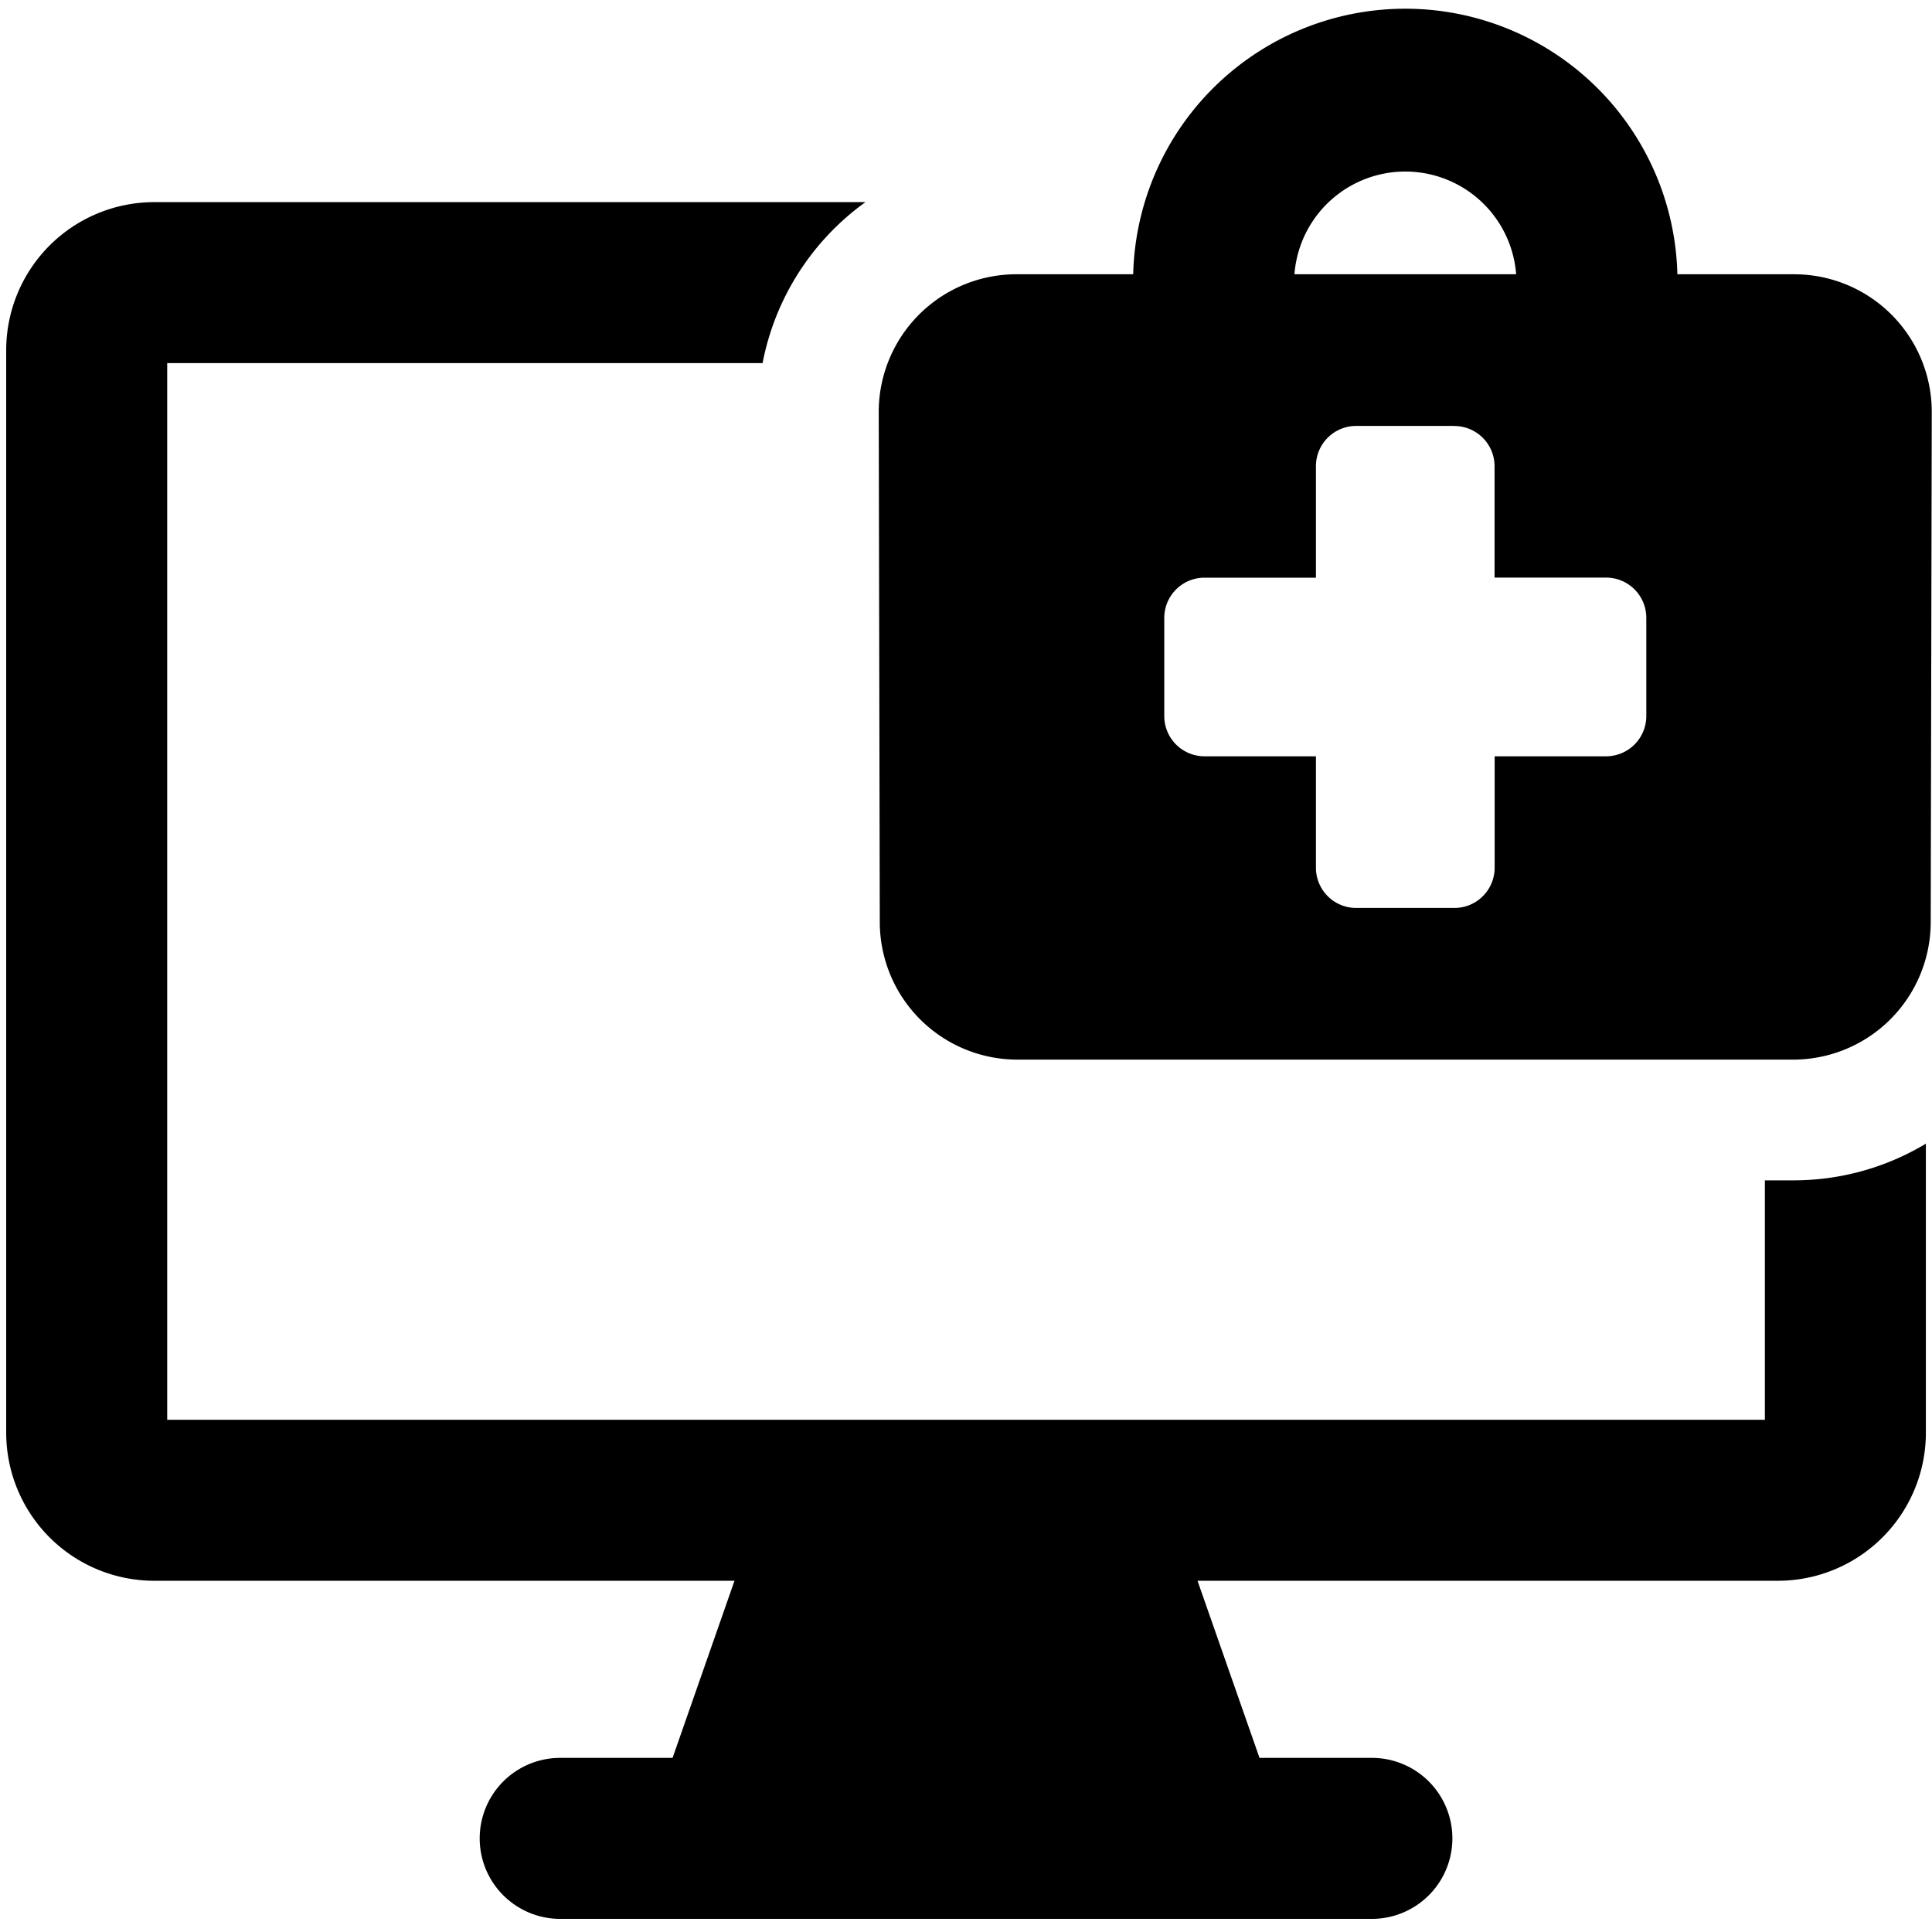
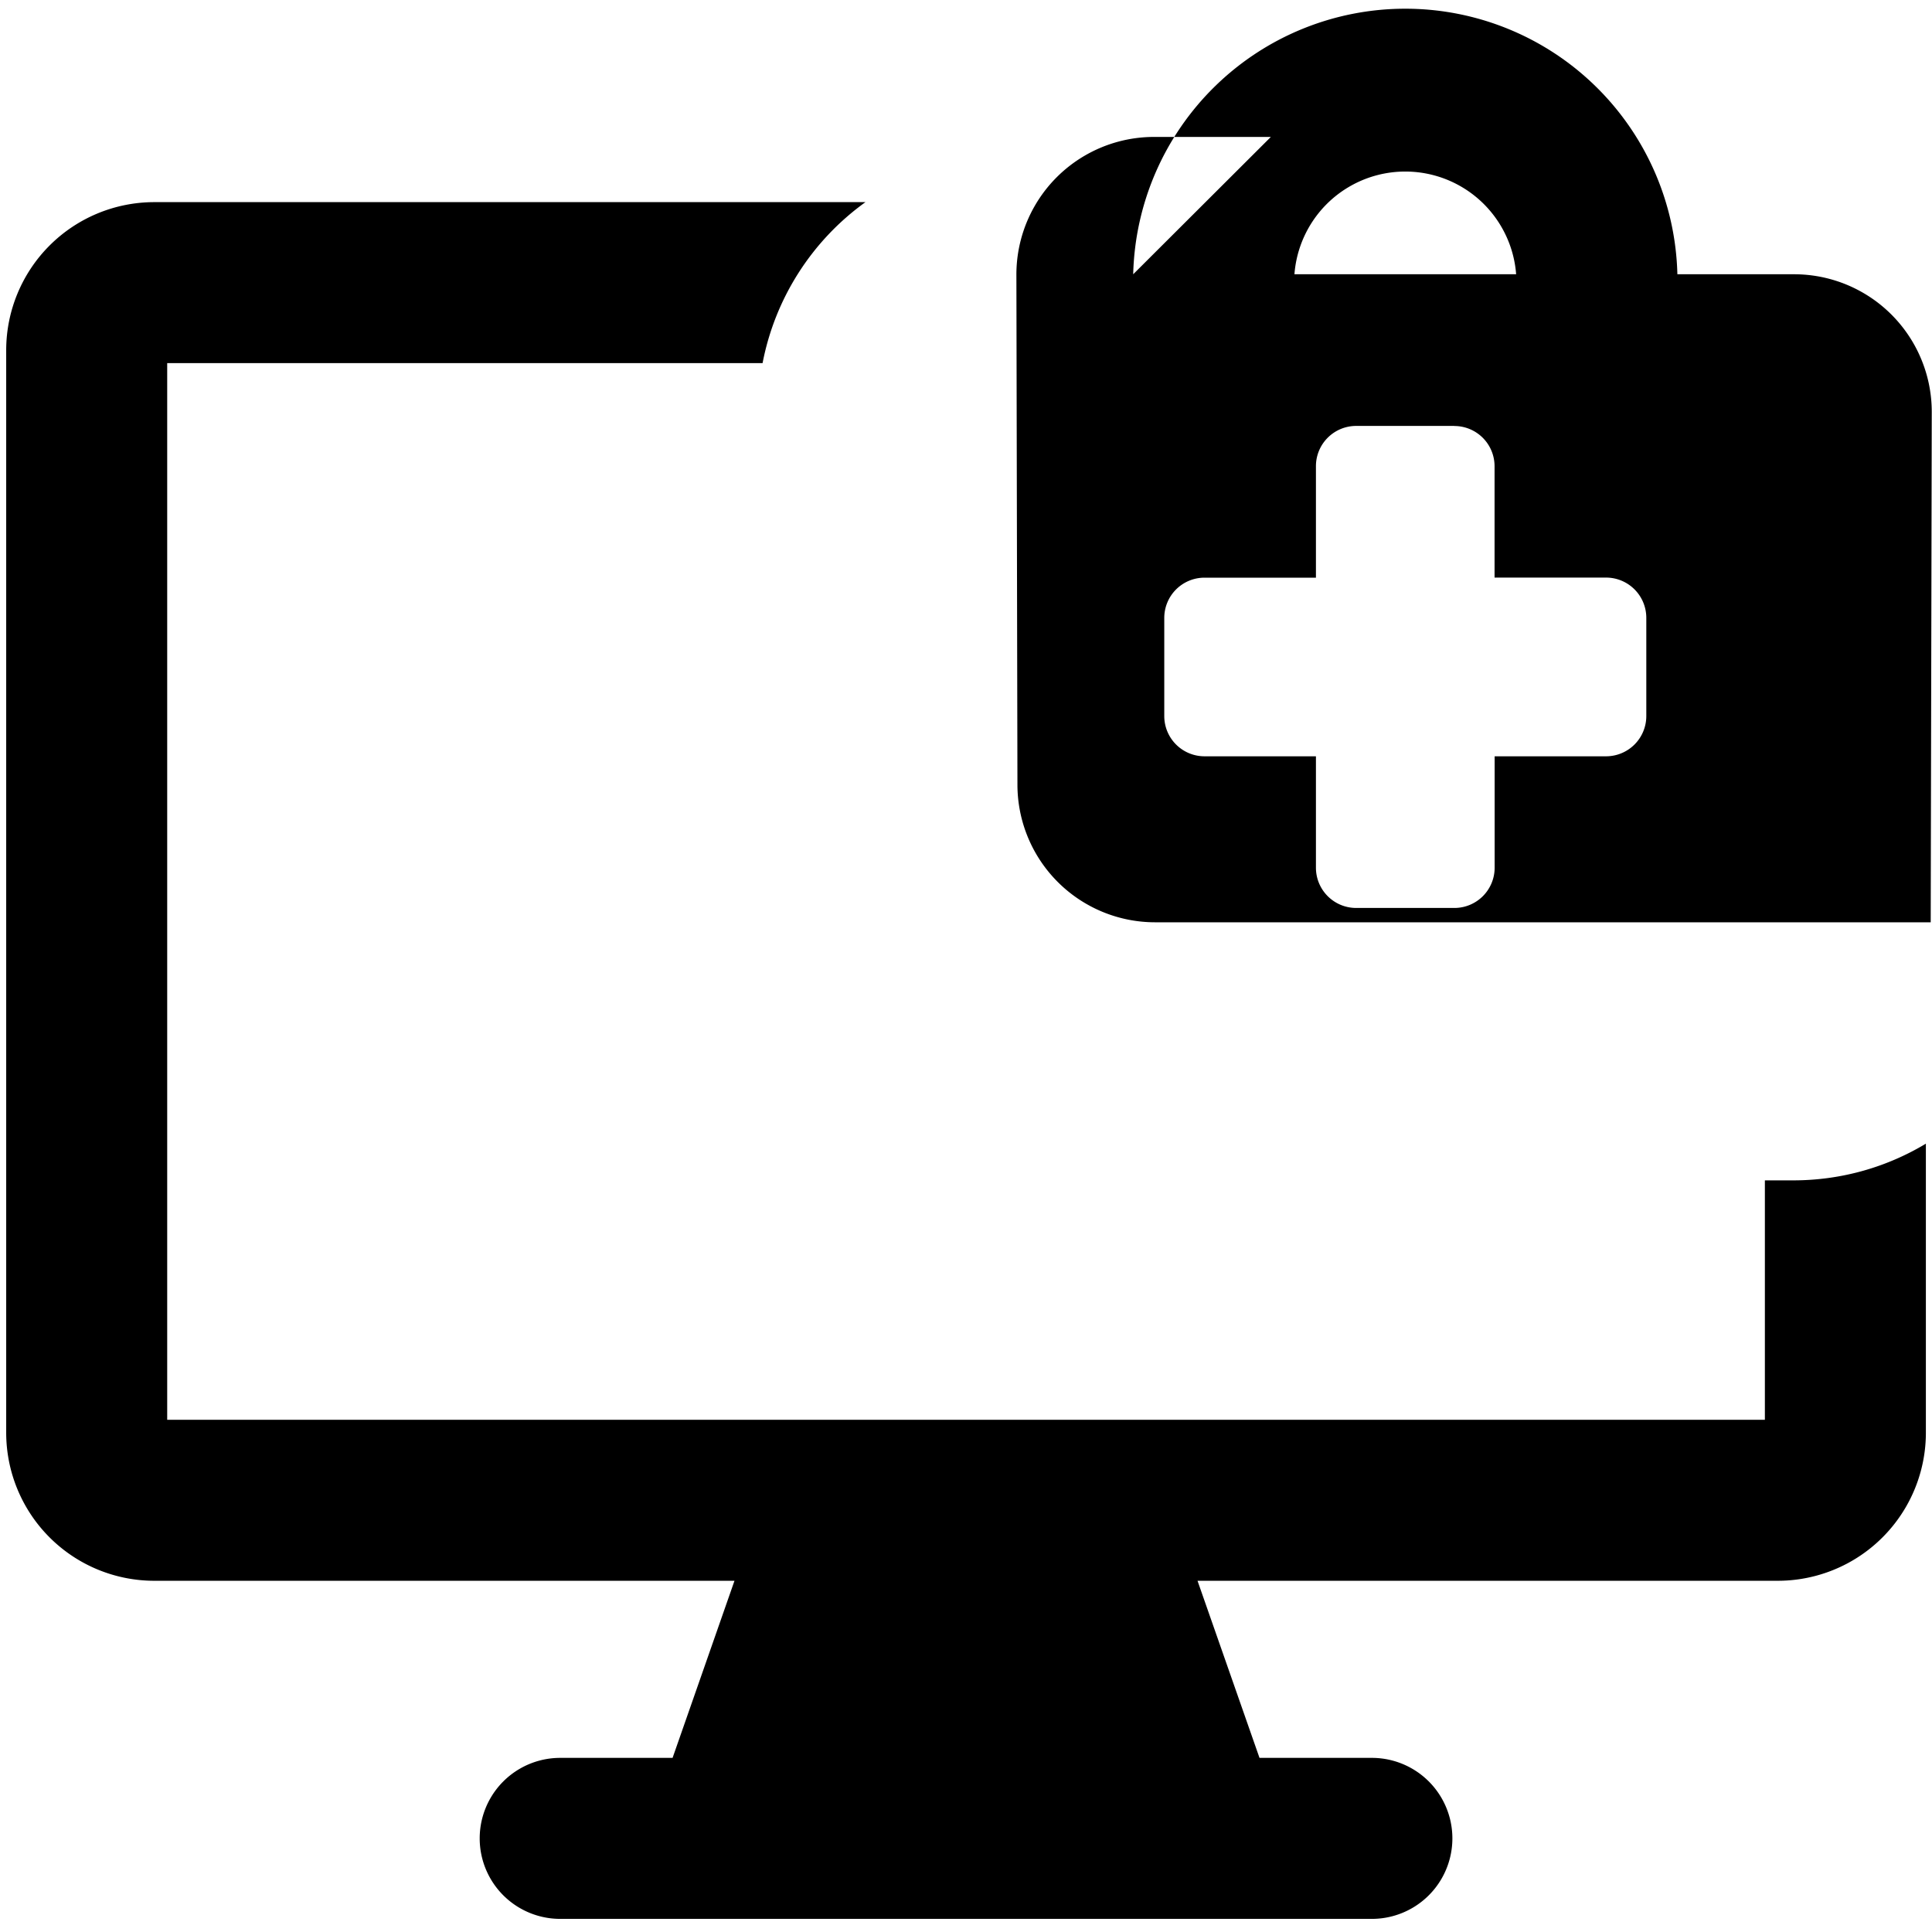
<svg xmlns="http://www.w3.org/2000/svg" fill="none" viewBox="0 0 24 24">
-   <path fill="#000000" fill-rule="evenodd" d="M16.08 3.407a1.381 1.381 0 0 1 2.754 0H16.08Zm-2.003 0a3.381 3.381 0 0 1 6.76 0h1.45a1.71 1.71 0 0 1 1.71 1.713l-0.013 6.337a1.71 1.71 0 0 1 -1.71 1.706l-9.636 0a1.71 1.71 0 0 1 -1.709 -1.706l-0.013 -6.337a1.71 1.71 0 0 1 1.71 -1.713h1.451Zm3.99 1.884h-1.22a0.5 0.5 0 0 0 -0.5 0.5v1.385h-1.384a0.5 0.5 0 0 0 -0.5 0.5v1.219a0.5 0.5 0 0 0 0.5 0.5h1.384v1.384a0.5 0.5 0 0 0 0.5 0.5l1.22 0a0.5 0.5 0 0 0 0.5 -0.5V9.395h1.384a0.5 0.5 0 0 0 0.5 -0.5v-1.22a0.5 0.5 0 0 0 -0.5 -0.5h-1.385V5.792a0.5 0.5 0 0 0 -0.5 -0.5Zm-16.15 -2.78 8.834 0a3.21 3.21 0 0 0 -1.278 2l-7.396 0v13.126h8.453l0.002 0h2.936l0.002 0h8.454v-2.974h0.35c0.604 0 1.168 -0.166 1.65 -0.456v3.59a1.84 1.84 0 0 1 -1.84 1.84h-7.208l0.77 2.2h1.396a1 1 0 1 1 0 2l-2.107 0h-5.87l-2.106 0a1 1 0 1 1 0 -2h1.396l0.769 -2.2H1.917a1.84 1.84 0 0 1 -1.84 -1.84V4.351a1.84 1.84 0 0 1 1.84 -1.84Z" clip-rule="evenodd" stroke-width="1" />
+   <path fill="#000000" fill-rule="evenodd" d="M16.08 3.407a1.381 1.381 0 0 1 2.754 0H16.08Zm-2.003 0a3.381 3.381 0 0 1 6.76 0h1.45a1.71 1.71 0 0 1 1.71 1.713l-0.013 6.337l-9.636 0a1.71 1.71 0 0 1 -1.709 -1.706l-0.013 -6.337a1.71 1.71 0 0 1 1.71 -1.713h1.451Zm3.99 1.884h-1.22a0.5 0.5 0 0 0 -0.5 0.5v1.385h-1.384a0.5 0.5 0 0 0 -0.5 0.5v1.219a0.5 0.5 0 0 0 0.5 0.5h1.384v1.384a0.5 0.5 0 0 0 0.5 0.5l1.22 0a0.5 0.5 0 0 0 0.5 -0.5V9.395h1.384a0.5 0.5 0 0 0 0.5 -0.5v-1.22a0.5 0.5 0 0 0 -0.5 -0.5h-1.385V5.792a0.5 0.5 0 0 0 -0.5 -0.5Zm-16.15 -2.78 8.834 0a3.21 3.21 0 0 0 -1.278 2l-7.396 0v13.126h8.453l0.002 0h2.936l0.002 0h8.454v-2.974h0.35c0.604 0 1.168 -0.166 1.65 -0.456v3.59a1.84 1.84 0 0 1 -1.84 1.84h-7.208l0.77 2.2h1.396a1 1 0 1 1 0 2l-2.107 0h-5.87l-2.106 0a1 1 0 1 1 0 -2h1.396l0.769 -2.2H1.917a1.84 1.84 0 0 1 -1.84 -1.84V4.351a1.84 1.84 0 0 1 1.84 -1.84Z" clip-rule="evenodd" stroke-width="1" />
</svg>